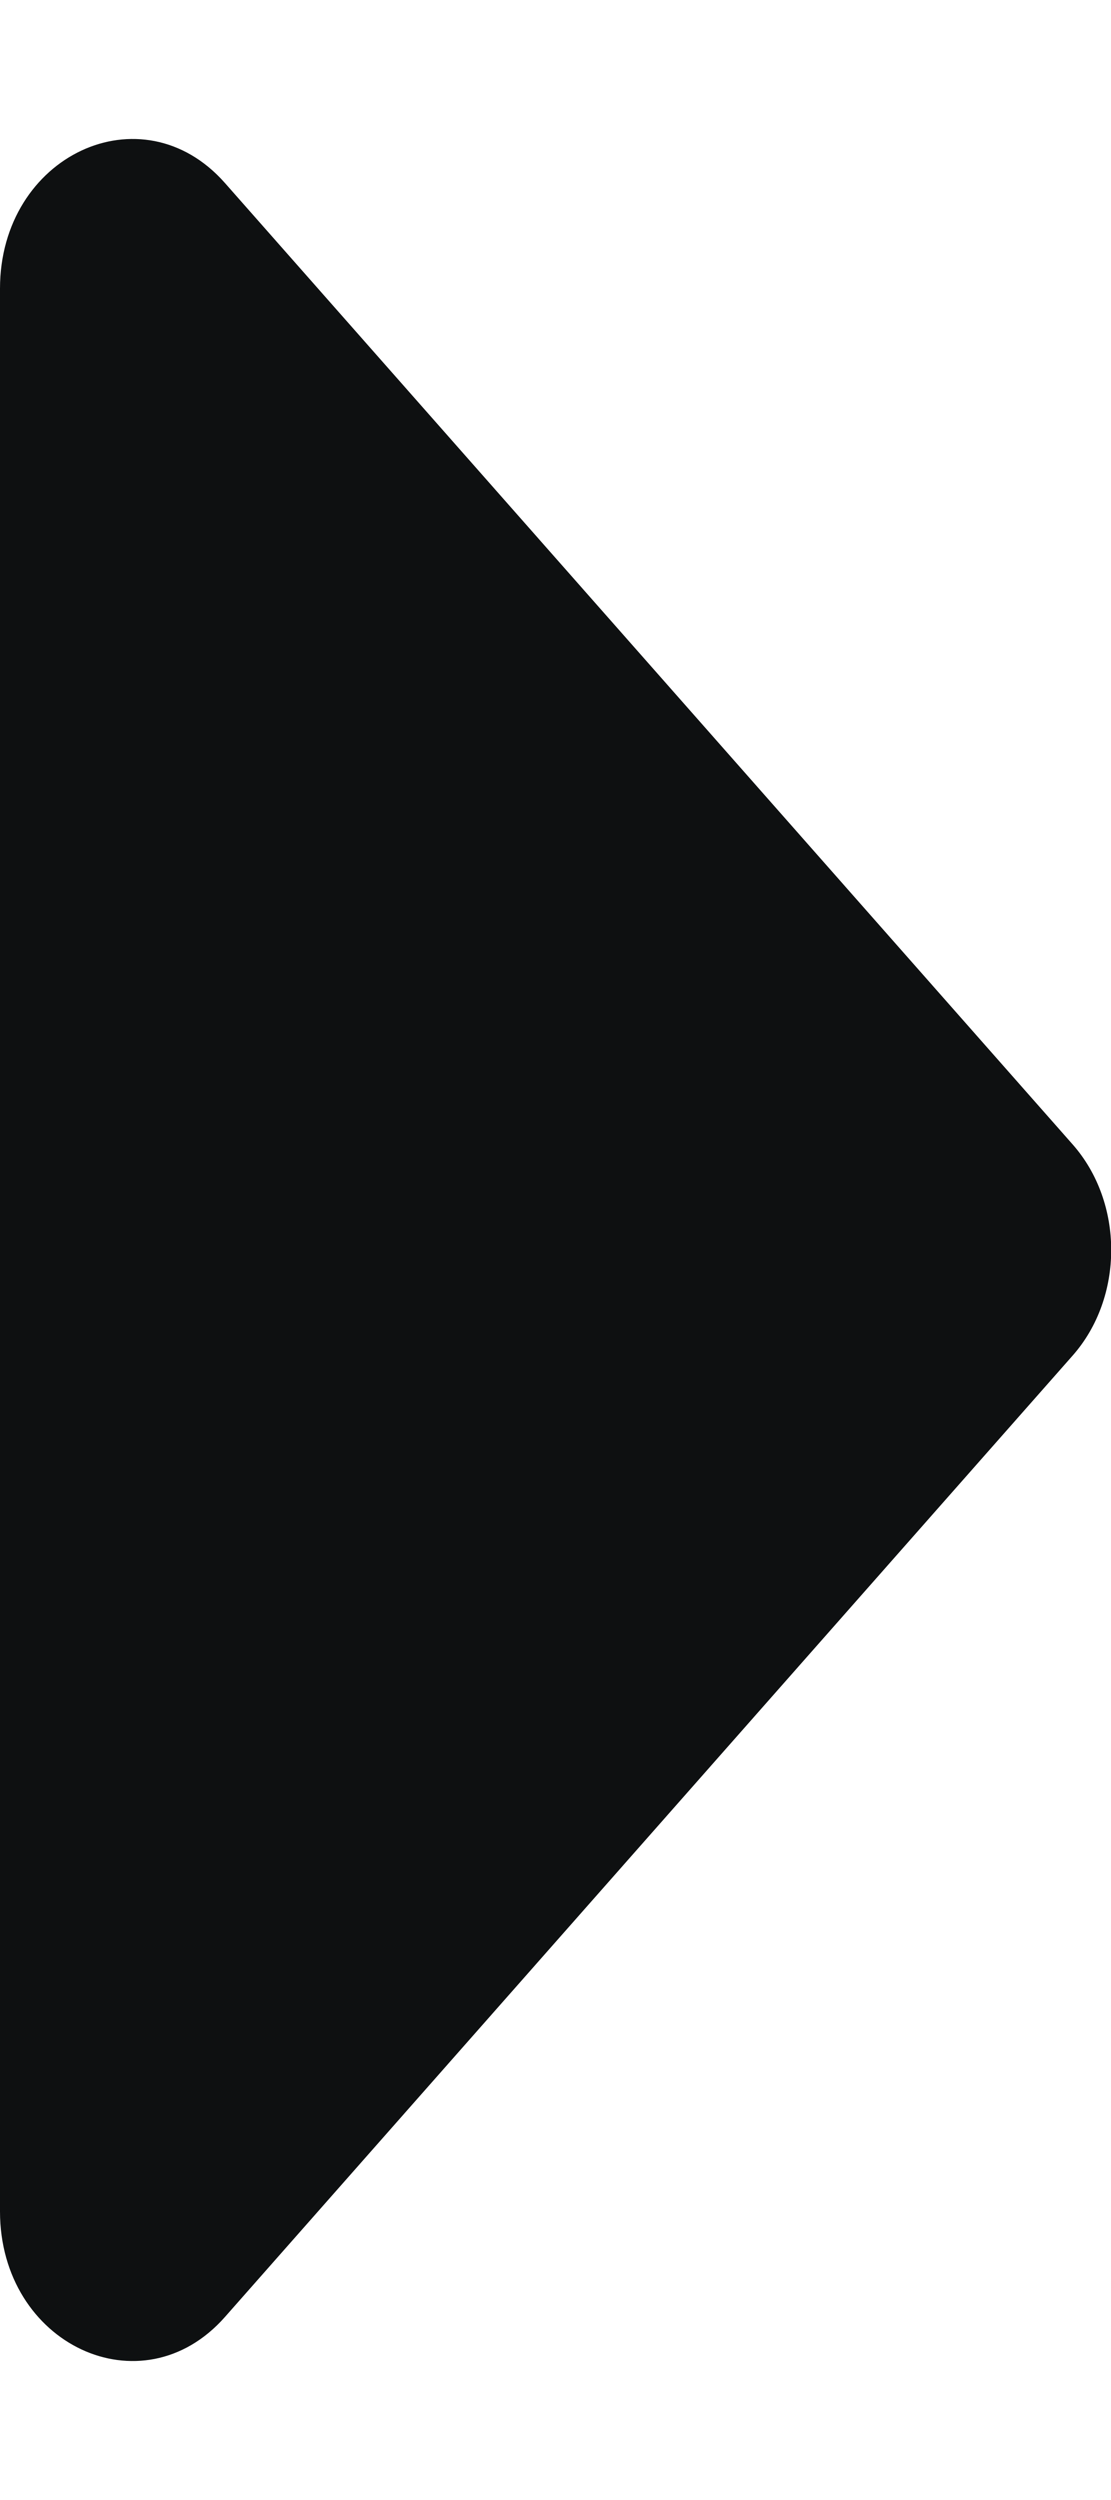
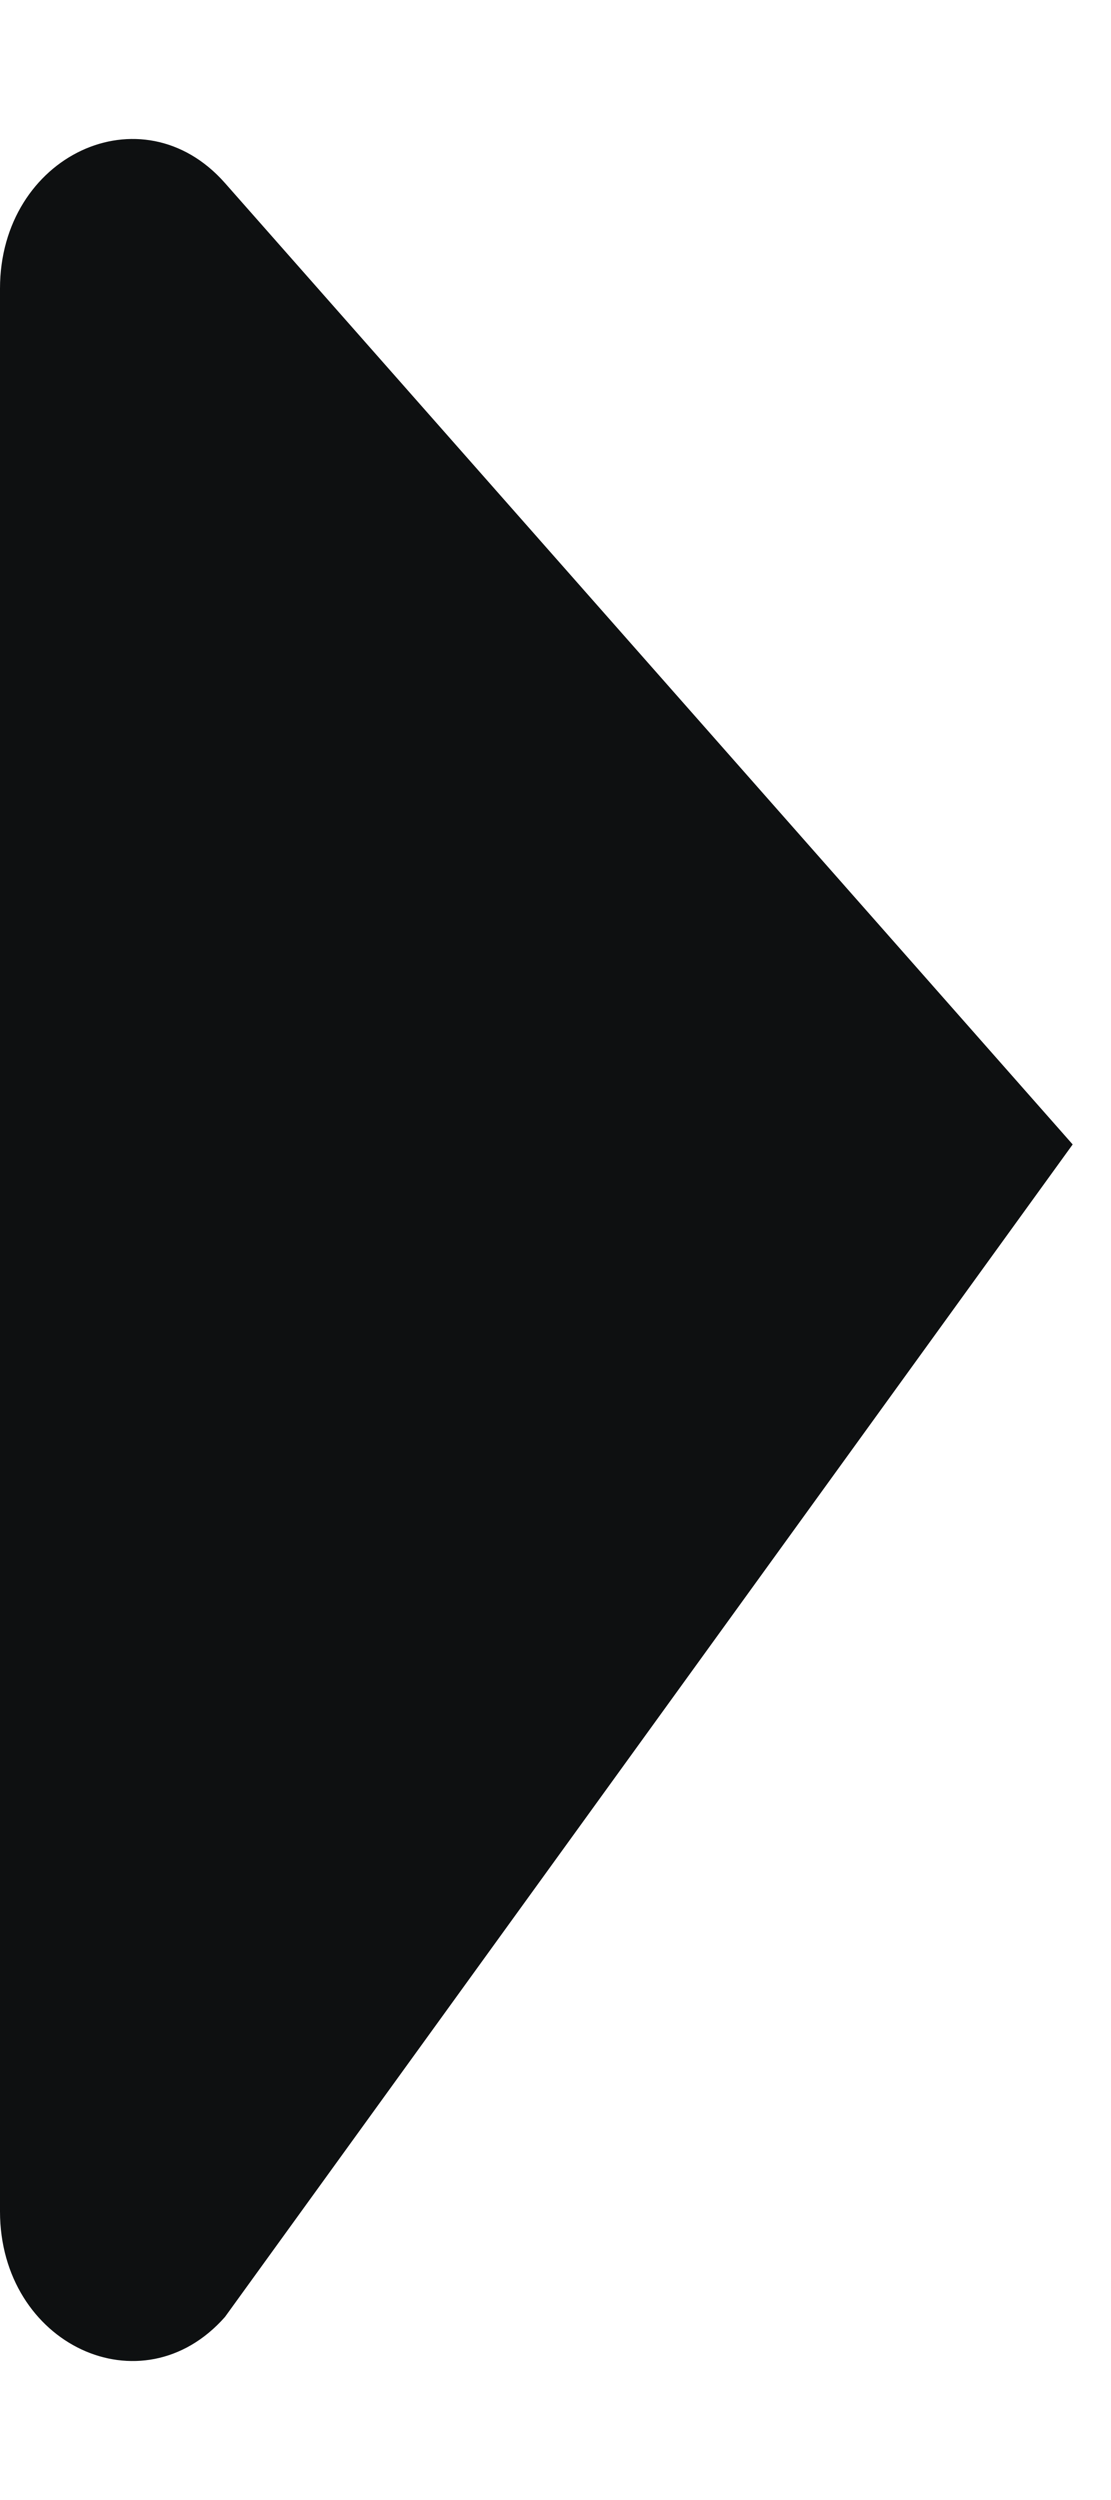
<svg xmlns="http://www.w3.org/2000/svg" width="4" height="9" viewBox="0 0 4 9" fill="none">
-   <path d="M0 7.961V1.039C0 0.56 0.511 0.32 0.81 0.659L3.862 4.12C4.047 4.33 4.047 4.67 3.862 4.88L0.81 8.341C0.511 8.68 0 8.44 0 7.961Z" fill="#0E1011" />
+   <path d="M0 7.961V1.039C0 0.56 0.511 0.32 0.81 0.659L3.862 4.12L0.81 8.341C0.511 8.68 0 8.44 0 7.961Z" fill="#0E1011" />
</svg>